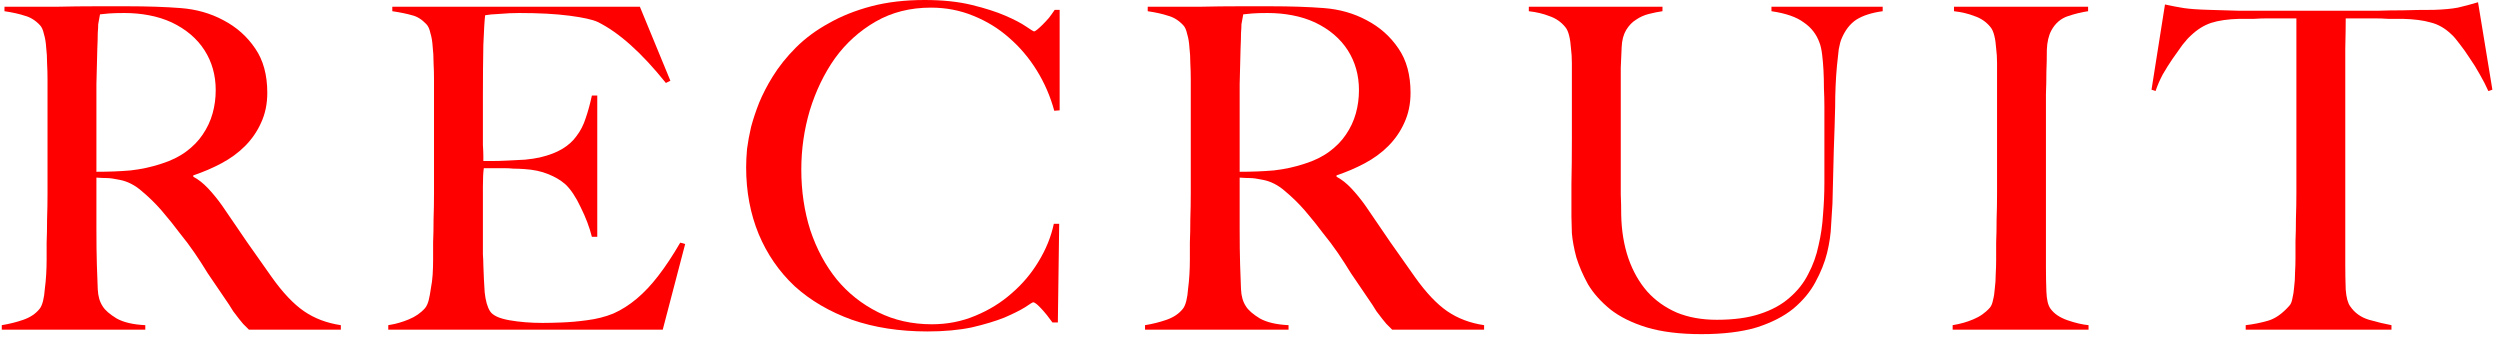
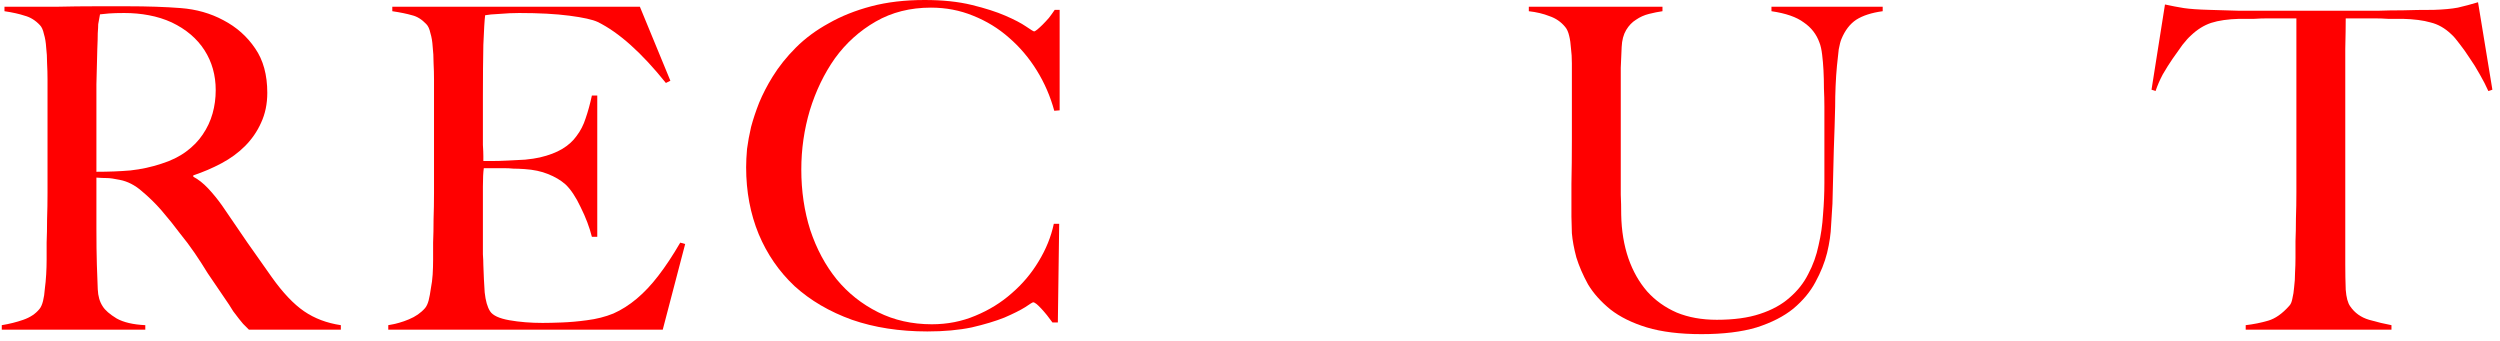
<svg xmlns="http://www.w3.org/2000/svg" width="301" height="41" viewBox="0 0 301 41" fill="none">
  <path d="M300.083 10.8L299.597 10.962C299.309 10.314 298.967 9.648 298.571 8.964C298.175 8.244 297.761 7.578 297.329 6.966C296.933 6.354 296.537 5.796 296.141 5.292C295.745 4.752 295.403 4.356 295.115 4.104C294.359 3.384 293.531 2.916 292.631 2.7C291.767 2.448 290.651 2.304 289.283 2.268C288.599 2.268 288.005 2.268 287.501 2.268C286.997 2.232 286.493 2.214 285.989 2.214C285.521 2.214 284.999 2.214 284.423 2.214C283.883 2.214 283.217 2.214 282.425 2.214C282.425 3.114 282.407 4.338 282.371 5.886C282.371 7.434 282.371 9.054 282.371 10.746C282.371 12.438 282.371 14.112 282.371 15.768C282.371 17.388 282.371 18.756 282.371 19.872V31.86C282.371 32.904 282.389 33.912 282.425 34.884C282.497 35.82 282.677 36.486 282.965 36.882C283.505 37.674 284.261 38.214 285.233 38.502C286.241 38.79 287.141 39.006 287.933 39.15V39.69H270.383V39.15C271.319 39.042 272.219 38.862 273.083 38.61C273.947 38.358 274.793 37.764 275.621 36.828C275.801 36.648 275.927 36.36 275.999 35.964C276.107 35.532 276.179 35.064 276.215 34.56C276.287 34.02 276.323 33.444 276.323 32.832C276.359 32.22 276.377 31.626 276.377 31.05C276.377 30.546 276.377 29.88 276.377 29.052C276.413 28.224 276.431 27.306 276.431 26.298C276.467 25.29 276.485 24.246 276.485 23.166C276.485 22.086 276.485 21.06 276.485 20.088V2.214C275.729 2.214 275.063 2.214 274.487 2.214C273.947 2.214 273.425 2.214 272.921 2.214C272.453 2.214 271.949 2.232 271.409 2.268C270.905 2.268 270.311 2.268 269.627 2.268C268.259 2.304 267.125 2.466 266.225 2.754C265.361 3.042 264.551 3.546 263.795 4.266C263.507 4.518 263.165 4.896 262.769 5.4C262.409 5.904 262.013 6.462 261.581 7.074C261.185 7.65 260.789 8.28 260.393 8.964C260.033 9.648 259.745 10.314 259.529 10.962L259.043 10.8L260.663 0.54C261.491 0.72 262.247 0.864 262.931 0.972C263.651 1.08 264.677 1.152 266.009 1.188C267.377 1.224 268.601 1.26 269.681 1.296C270.761 1.296 271.805 1.296 272.813 1.296C273.821 1.296 274.847 1.296 275.891 1.296C276.971 1.296 278.177 1.296 279.509 1.296C280.841 1.296 282.029 1.296 283.073 1.296C284.153 1.296 285.197 1.296 286.205 1.296C287.213 1.26 288.257 1.242 289.337 1.242C290.417 1.206 291.641 1.188 293.009 1.188C294.197 1.152 295.169 1.062 295.925 0.918C296.717 0.738 297.527 0.522 298.355 0.27L300.083 10.8Z" fill="#FF0000" />
-   <path d="M251.461 39.69H235.099V39.15C235.999 39.006 236.827 38.772 237.583 38.448C238.375 38.124 239.041 37.656 239.581 37.044C239.761 36.828 239.887 36.522 239.959 36.126C240.067 35.73 240.139 35.262 240.175 34.722C240.247 34.182 240.283 33.624 240.283 33.048C240.319 32.436 240.337 31.842 240.337 31.266C240.337 30.762 240.337 30.078 240.337 29.214C240.373 28.35 240.391 27.414 240.391 26.406C240.427 25.362 240.445 24.3 240.445 23.22C240.445 22.104 240.445 21.06 240.445 20.088V9.558C240.445 8.91 240.445 8.262 240.445 7.614C240.445 6.966 240.409 6.372 240.337 5.832C240.301 5.256 240.229 4.752 240.121 4.32C240.013 3.852 239.851 3.492 239.635 3.24C239.131 2.628 238.501 2.196 237.745 1.944C237.025 1.656 236.197 1.458 235.261 1.35V0.81H251.407V1.35C250.651 1.458 249.841 1.656 248.977 1.944C248.113 2.232 247.447 2.808 246.979 3.672C246.655 4.284 246.475 5.058 246.439 5.994C246.439 6.93 246.421 7.812 246.385 8.64C246.385 9.54 246.367 10.44 246.331 11.34C246.331 12.204 246.331 13.086 246.331 13.986C246.331 14.886 246.331 15.822 246.331 16.794C246.331 17.73 246.331 18.756 246.331 19.872V32.076C246.331 33.12 246.349 34.128 246.385 35.1C246.421 36.072 246.583 36.756 246.871 37.152C247.303 37.764 247.987 38.232 248.923 38.556C249.859 38.88 250.705 39.078 251.461 39.15V39.69Z" fill="#FF0000" />
  <path d="M226.676 1.35C225.344 1.53 224.282 1.872 223.49 2.376C222.734 2.88 222.14 3.654 221.708 4.698C221.6 4.95 221.492 5.364 221.384 5.94C221.312 6.516 221.24 7.182 221.168 7.938C221.096 8.694 221.042 9.504 221.006 10.368C220.97 11.196 220.952 12.024 220.952 12.852C220.916 14.4 220.862 16.128 220.79 18.036C220.754 19.944 220.7 22.104 220.628 24.516C220.592 25.2 220.538 26.064 220.466 27.108C220.43 28.152 220.268 29.268 219.98 30.456C219.692 31.608 219.224 32.778 218.576 33.966C217.964 35.118 217.082 36.18 215.93 37.152C214.778 38.088 213.302 38.844 211.502 39.42C209.702 39.96 207.488 40.23 204.86 40.23C202.268 40.23 200.072 39.96 198.272 39.42C196.508 38.88 195.05 38.16 193.898 37.26C192.746 36.324 191.846 35.316 191.198 34.236C190.586 33.12 190.118 32.04 189.794 30.996C189.506 29.916 189.326 28.944 189.254 28.08C189.218 27.18 189.2 26.514 189.2 26.082C189.2 25.074 189.2 23.76 189.2 22.14C189.236 20.52 189.254 18.72 189.254 16.74V9.558C189.254 8.91 189.254 8.262 189.254 7.614C189.254 6.966 189.218 6.372 189.146 5.832C189.11 5.256 189.038 4.752 188.93 4.32C188.822 3.852 188.66 3.492 188.444 3.24C187.94 2.628 187.31 2.196 186.554 1.944C185.834 1.656 185.006 1.458 184.07 1.35V0.81H200.162V1.35C199.658 1.422 199.118 1.53 198.542 1.674C197.966 1.818 197.444 2.052 196.976 2.376C196.508 2.664 196.112 3.078 195.788 3.618C195.464 4.158 195.284 4.842 195.248 5.67C195.212 6.606 195.176 7.434 195.14 8.154C195.14 8.874 195.14 9.576 195.14 10.26C195.14 10.944 195.14 11.664 195.14 12.42C195.14 13.14 195.14 13.986 195.14 14.958C195.14 16.182 195.14 17.28 195.14 18.252C195.14 19.224 195.14 20.142 195.14 21.006C195.14 21.834 195.14 22.644 195.14 23.436C195.176 24.192 195.194 25.002 195.194 25.866C195.23 27.774 195.518 29.52 196.058 31.104C196.598 32.652 197.354 33.984 198.326 35.1C199.298 36.18 200.486 37.026 201.89 37.638C203.294 38.214 204.896 38.502 206.696 38.502C208.748 38.502 210.476 38.268 211.88 37.8C213.32 37.332 214.508 36.684 215.444 35.856C216.416 35.028 217.172 34.074 217.712 32.994C218.288 31.914 218.702 30.762 218.954 29.538C219.242 28.314 219.422 27.072 219.494 25.812C219.602 24.516 219.656 23.256 219.656 22.032C219.656 21.06 219.656 20.178 219.656 19.386C219.656 18.594 219.656 17.856 219.656 17.172C219.656 16.452 219.656 15.75 219.656 15.066C219.656 14.346 219.656 13.608 219.656 12.852C219.656 12.132 219.638 11.394 219.602 10.638C219.602 9.882 219.584 9.162 219.548 8.478C219.512 7.794 219.458 7.164 219.386 6.588C219.314 5.976 219.206 5.49 219.062 5.13C218.702 4.122 218.072 3.312 217.172 2.7C216.308 2.052 215.012 1.602 213.284 1.35V0.81H226.676V1.35Z" fill="#FF0000" />
-   <path d="M178.685 39.69H167.615C167.291 39.366 167.057 39.132 166.913 38.988C166.769 38.808 166.607 38.61 166.427 38.394C166.247 38.178 166.013 37.872 165.725 37.476C165.473 37.044 165.059 36.414 164.483 35.586C163.799 34.578 163.187 33.678 162.647 32.886C162.143 32.058 161.621 31.248 161.081 30.456C160.541 29.664 159.947 28.872 159.299 28.08C158.687 27.252 157.949 26.334 157.085 25.326C156.365 24.498 155.573 23.724 154.709 23.004C153.881 22.284 152.999 21.834 152.063 21.654C151.379 21.51 150.857 21.438 150.497 21.438C150.173 21.438 149.759 21.42 149.255 21.384C149.255 23.724 149.255 25.758 149.255 27.486C149.255 29.214 149.273 30.672 149.309 31.86C149.345 33.012 149.381 34.002 149.417 34.83C149.453 35.658 149.651 36.342 150.011 36.882C150.299 37.35 150.857 37.836 151.685 38.34C152.513 38.808 153.665 39.078 155.141 39.15V39.69H137.861V39.15C138.761 39.006 139.625 38.79 140.453 38.502C141.281 38.214 141.929 37.782 142.397 37.206C142.577 36.99 142.721 36.666 142.829 36.234C142.937 35.802 143.009 35.316 143.045 34.776C143.117 34.236 143.171 33.66 143.207 33.048C143.243 32.436 143.261 31.842 143.261 31.266C143.261 30.762 143.261 30.078 143.261 29.214C143.297 28.35 143.315 27.414 143.315 26.406C143.351 25.362 143.369 24.3 143.369 23.22C143.369 22.104 143.369 21.06 143.369 20.088V9.558C143.369 8.91 143.351 8.262 143.315 7.614C143.315 6.93 143.279 6.3 143.207 5.724C143.171 5.112 143.081 4.572 142.937 4.104C142.829 3.6 142.667 3.24 142.451 3.024C141.911 2.448 141.299 2.07 140.615 1.89C139.967 1.674 139.157 1.494 138.185 1.35V0.81C138.473 0.81 139.211 0.81 140.399 0.81C141.623 0.81 143.009 0.81 144.557 0.81C146.105 0.774 147.653 0.756 149.201 0.756C150.749 0.756 152.009 0.756 152.981 0.756C155.393 0.756 157.535 0.828 159.407 0.972C161.279 1.116 162.989 1.602 164.537 2.43C166.121 3.258 167.399 4.392 168.371 5.832C169.343 7.236 169.829 9.018 169.829 11.178C169.829 12.51 169.577 13.716 169.073 14.796C168.605 15.84 167.957 16.776 167.129 17.604C166.337 18.396 165.401 19.08 164.321 19.656C163.241 20.232 162.107 20.718 160.919 21.114V21.276C161.531 21.6 162.125 22.068 162.701 22.68C163.277 23.292 163.835 23.976 164.375 24.732C165.311 26.1 166.319 27.576 167.399 29.16C168.515 30.744 169.505 32.148 170.369 33.372C171.701 35.244 172.997 36.612 174.257 37.476C175.517 38.34 176.993 38.898 178.685 39.15V39.69ZM163.619 10.854C163.619 9.054 163.169 7.452 162.269 6.048C161.369 4.644 160.055 3.528 158.327 2.7C157.463 2.304 156.545 2.016 155.573 1.836C154.637 1.656 153.647 1.566 152.603 1.566C151.847 1.566 151.235 1.584 150.767 1.62C150.299 1.656 149.939 1.692 149.687 1.728C149.651 1.944 149.615 2.142 149.579 2.322C149.543 2.466 149.507 2.664 149.471 2.916C149.471 3.168 149.453 3.528 149.417 3.996C149.417 4.428 149.399 5.058 149.363 5.886C149.327 7.146 149.291 8.568 149.255 10.152C149.255 11.736 149.255 13.266 149.255 14.742C149.255 16.218 149.255 17.514 149.255 18.63C149.255 19.71 149.255 20.394 149.255 20.682C150.731 20.682 152.099 20.628 153.359 20.52C154.655 20.376 155.897 20.106 157.085 19.71C158.237 19.35 159.227 18.864 160.055 18.252C160.883 17.64 161.549 16.956 162.053 16.2C162.593 15.408 162.989 14.562 163.241 13.662C163.493 12.762 163.619 11.826 163.619 10.854Z" fill="#FF0000" />
  <path d="M127.581 13.284L126.933 13.338C126.465 11.61 125.763 9.99 124.827 8.478C123.891 6.966 122.775 5.652 121.479 4.536C120.219 3.42 118.779 2.538 117.159 1.89C115.575 1.242 113.883 0.918 112.083 0.918C109.599 0.918 107.385 1.476 105.441 2.592C103.497 3.708 101.859 5.184 100.527 7.02C99.231 8.856 98.223 10.944 97.503 13.284C96.819 15.588 96.477 17.964 96.477 20.412C96.477 23.004 96.837 25.434 97.557 27.702C98.313 29.97 99.375 31.95 100.743 33.642C102.111 35.298 103.767 36.612 105.711 37.584C107.655 38.556 109.815 39.042 112.191 39.042C114.063 39.042 115.809 38.7 117.429 38.016C119.085 37.332 120.543 36.432 121.803 35.316C123.099 34.2 124.179 32.922 125.043 31.482C125.943 30.006 126.555 28.494 126.879 26.946H127.527L127.365 38.826H126.717C126.285 38.214 125.835 37.656 125.367 37.152C124.899 36.648 124.575 36.396 124.395 36.396C124.323 36.396 123.999 36.594 123.423 36.99C122.847 37.35 122.019 37.764 120.939 38.232C119.859 38.664 118.545 39.06 116.997 39.42C115.449 39.744 113.667 39.906 111.651 39.906C108.303 39.906 105.279 39.438 102.579 38.502C99.879 37.53 97.575 36.18 95.667 34.452C93.795 32.688 92.356 30.6 91.347 28.188C90.34 25.74 89.835 23.058 89.835 20.142C89.835 19.494 89.871 18.756 89.944 17.928C90.052 17.1 90.213 16.218 90.43 15.282C90.681 14.346 91.005 13.374 91.401 12.366C91.834 11.322 92.373 10.278 93.021 9.234C93.777 8.01 94.713 6.84 95.829 5.724C96.945 4.608 98.259 3.636 99.771 2.808C101.283 1.944 102.993 1.26 104.901 0.756C106.809 0.252 108.951 0 111.327 0C113.487 0 115.377 0.198 116.997 0.594C118.617 0.99 119.967 1.422 121.047 1.89C122.127 2.358 122.955 2.79 123.531 3.186C124.107 3.582 124.431 3.78 124.503 3.78C124.575 3.78 124.701 3.708 124.881 3.564C125.097 3.384 125.313 3.186 125.529 2.97C125.781 2.718 126.033 2.448 126.285 2.16C126.537 1.836 126.771 1.512 126.987 1.188H127.581V13.284Z" fill="#FF0000" />
  <path d="M82.495 29.376L79.795 39.69H46.747V39.15C47.647 39.006 48.475 38.772 49.231 38.448C50.023 38.124 50.671 37.674 51.175 37.098C51.355 36.882 51.499 36.576 51.607 36.18C51.715 35.748 51.805 35.262 51.877 34.722C51.985 34.182 52.057 33.624 52.093 33.048C52.129 32.436 52.147 31.842 52.147 31.266C52.147 30.762 52.147 30.078 52.147 29.214C52.183 28.35 52.201 27.414 52.201 26.406C52.237 25.362 52.255 24.3 52.255 23.22C52.255 22.104 52.255 21.06 52.255 20.088V9.558C52.255 8.91 52.237 8.244 52.201 7.56C52.201 6.876 52.165 6.228 52.093 5.616C52.057 5.004 51.967 4.464 51.823 3.996C51.715 3.492 51.553 3.132 51.337 2.916C50.797 2.34 50.221 1.98 49.609 1.836C48.997 1.656 48.205 1.494 47.233 1.35V0.81H77.041L80.713 9.72L80.173 9.99C77.257 6.354 74.521 3.906 71.965 2.646C71.353 2.358 70.219 2.106 68.563 1.89C66.907 1.674 64.891 1.566 62.515 1.566C61.759 1.566 60.967 1.602 60.139 1.674C59.347 1.71 58.771 1.764 58.411 1.836C58.339 2.412 58.267 3.6 58.195 5.4C58.159 7.2 58.141 9.288 58.141 11.664C58.141 13.032 58.141 14.184 58.141 15.12C58.141 16.056 58.141 16.83 58.141 17.442C58.177 18.018 58.195 18.468 58.195 18.792C58.195 19.08 58.195 19.278 58.195 19.386C58.375 19.386 58.735 19.386 59.275 19.386C59.815 19.386 60.427 19.368 61.111 19.332C61.831 19.296 62.533 19.26 63.217 19.224C63.937 19.152 64.531 19.062 64.999 18.954C66.079 18.702 66.979 18.36 67.699 17.928C68.419 17.496 68.995 16.974 69.427 16.362C69.895 15.75 70.255 15.048 70.507 14.256C70.795 13.428 71.047 12.51 71.263 11.502H71.911V28.512H71.263C70.975 27.36 70.525 26.172 69.913 24.948C69.337 23.724 68.725 22.806 68.077 22.194C67.501 21.69 66.799 21.276 65.971 20.952C65.179 20.628 64.243 20.43 63.163 20.358C62.623 20.322 62.173 20.304 61.813 20.304C61.453 20.268 61.093 20.25 60.733 20.25C60.409 20.25 60.049 20.25 59.653 20.25C59.293 20.25 58.825 20.25 58.249 20.25C58.177 20.754 58.141 21.492 58.141 22.464C58.141 23.436 58.141 24.444 58.141 25.488C58.141 25.956 58.141 26.496 58.141 27.108C58.141 27.72 58.141 28.332 58.141 28.944C58.141 29.52 58.141 30.078 58.141 30.618C58.177 31.122 58.195 31.554 58.195 31.914C58.231 33.066 58.285 34.164 58.357 35.208C58.465 36.216 58.681 36.972 59.005 37.476C59.329 37.98 60.103 38.34 61.327 38.556C62.551 38.772 63.883 38.88 65.323 38.88C65.935 38.88 66.709 38.862 67.645 38.826C68.617 38.79 69.625 38.7 70.669 38.556C71.821 38.412 72.883 38.142 73.855 37.746C74.827 37.314 75.763 36.72 76.663 35.964C77.563 35.208 78.427 34.29 79.255 33.21C80.119 32.094 81.001 30.762 81.901 29.214L82.495 29.376Z" fill="#FF0000" />
  <path d="M41.038 39.69H29.968C29.644 39.366 29.41 39.132 29.266 38.988C29.122 38.808 28.96 38.61 28.78 38.394C28.6 38.178 28.366 37.872 28.078 37.476C27.826 37.044 27.412 36.414 26.836 35.586C26.152 34.578 25.54 33.678 25 32.886C24.496 32.058 23.974 31.248 23.434 30.456C22.894 29.664 22.3 28.872 21.652 28.08C21.04 27.252 20.302 26.334 19.438 25.326C18.718 24.498 17.926 23.724 17.062 23.004C16.234 22.284 15.352 21.834 14.416 21.654C13.732 21.51 13.21 21.438 12.85 21.438C12.526 21.438 12.112 21.42 11.608 21.384C11.608 23.724 11.608 25.758 11.608 27.486C11.608 29.214 11.626 30.672 11.662 31.86C11.698 33.012 11.734 34.002 11.77 34.83C11.806 35.658 12.004 36.342 12.364 36.882C12.652 37.35 13.21 37.836 14.038 38.34C14.866 38.808 16.018 39.078 17.494 39.15V39.69H0.214V39.15C1.114 39.006 1.978 38.79 2.806 38.502C3.634 38.214 4.282 37.782 4.75 37.206C4.93 36.99 5.074 36.666 5.182 36.234C5.29 35.802 5.362 35.316 5.398 34.776C5.47 34.236 5.524 33.66 5.56 33.048C5.596 32.436 5.614 31.842 5.614 31.266C5.614 30.762 5.614 30.078 5.614 29.214C5.65 28.35 5.668 27.414 5.668 26.406C5.704 25.362 5.722 24.3 5.722 23.22C5.722 22.104 5.722 21.06 5.722 20.088V9.558C5.722 8.91 5.704 8.262 5.668 7.614C5.668 6.93 5.632 6.3 5.56 5.724C5.524 5.112 5.434 4.572 5.29 4.104C5.182 3.6 5.02 3.24 4.804 3.024C4.264 2.448 3.652 2.07 2.968 1.89C2.32 1.674 1.51 1.494 0.538 1.35V0.81C0.826 0.81 1.564 0.81 2.752 0.81C3.976 0.81 5.362 0.81 6.91 0.81C8.458 0.774 10.006 0.756 11.554 0.756C13.102 0.756 14.362 0.756 15.334 0.756C17.746 0.756 19.888 0.828 21.76 0.972C23.632 1.116 25.342 1.602 26.89 2.43C28.474 3.258 29.752 4.392 30.724 5.832C31.696 7.236 32.182 9.018 32.182 11.178C32.182 12.51 31.93 13.716 31.426 14.796C30.958 15.84 30.31 16.776 29.482 17.604C28.69 18.396 27.754 19.08 26.674 19.656C25.594 20.232 24.46 20.718 23.272 21.114V21.276C23.884 21.6 24.478 22.068 25.054 22.68C25.63 23.292 26.188 23.976 26.728 24.732C27.664 26.1 28.672 27.576 29.752 29.16C30.868 30.744 31.858 32.148 32.722 33.372C34.054 35.244 35.35 36.612 36.61 37.476C37.87 38.34 39.346 38.898 41.038 39.15V39.69ZM25.972 10.854C25.972 9.054 25.522 7.452 24.622 6.048C23.722 4.644 22.408 3.528 20.68 2.7C19.816 2.304 18.898 2.016 17.926 1.836C16.99 1.656 16 1.566 14.956 1.566C14.2 1.566 13.588 1.584 13.12 1.62C12.652 1.656 12.292 1.692 12.04 1.728C12.004 1.944 11.968 2.142 11.932 2.322C11.896 2.466 11.86 2.664 11.824 2.916C11.824 3.168 11.806 3.528 11.77 3.996C11.77 4.428 11.752 5.058 11.716 5.886C11.68 7.146 11.644 8.568 11.608 10.152C11.608 11.736 11.608 13.266 11.608 14.742C11.608 16.218 11.608 17.514 11.608 18.63C11.608 19.71 11.608 20.394 11.608 20.682C13.084 20.682 14.452 20.628 15.712 20.52C17.008 20.376 18.25 20.106 19.438 19.71C20.59 19.35 21.58 18.864 22.408 18.252C23.236 17.64 23.902 16.956 24.406 16.2C24.946 15.408 25.342 14.562 25.594 13.662C25.846 12.762 25.972 11.826 25.972 10.854Z" fill="#FF0000" />
</svg>